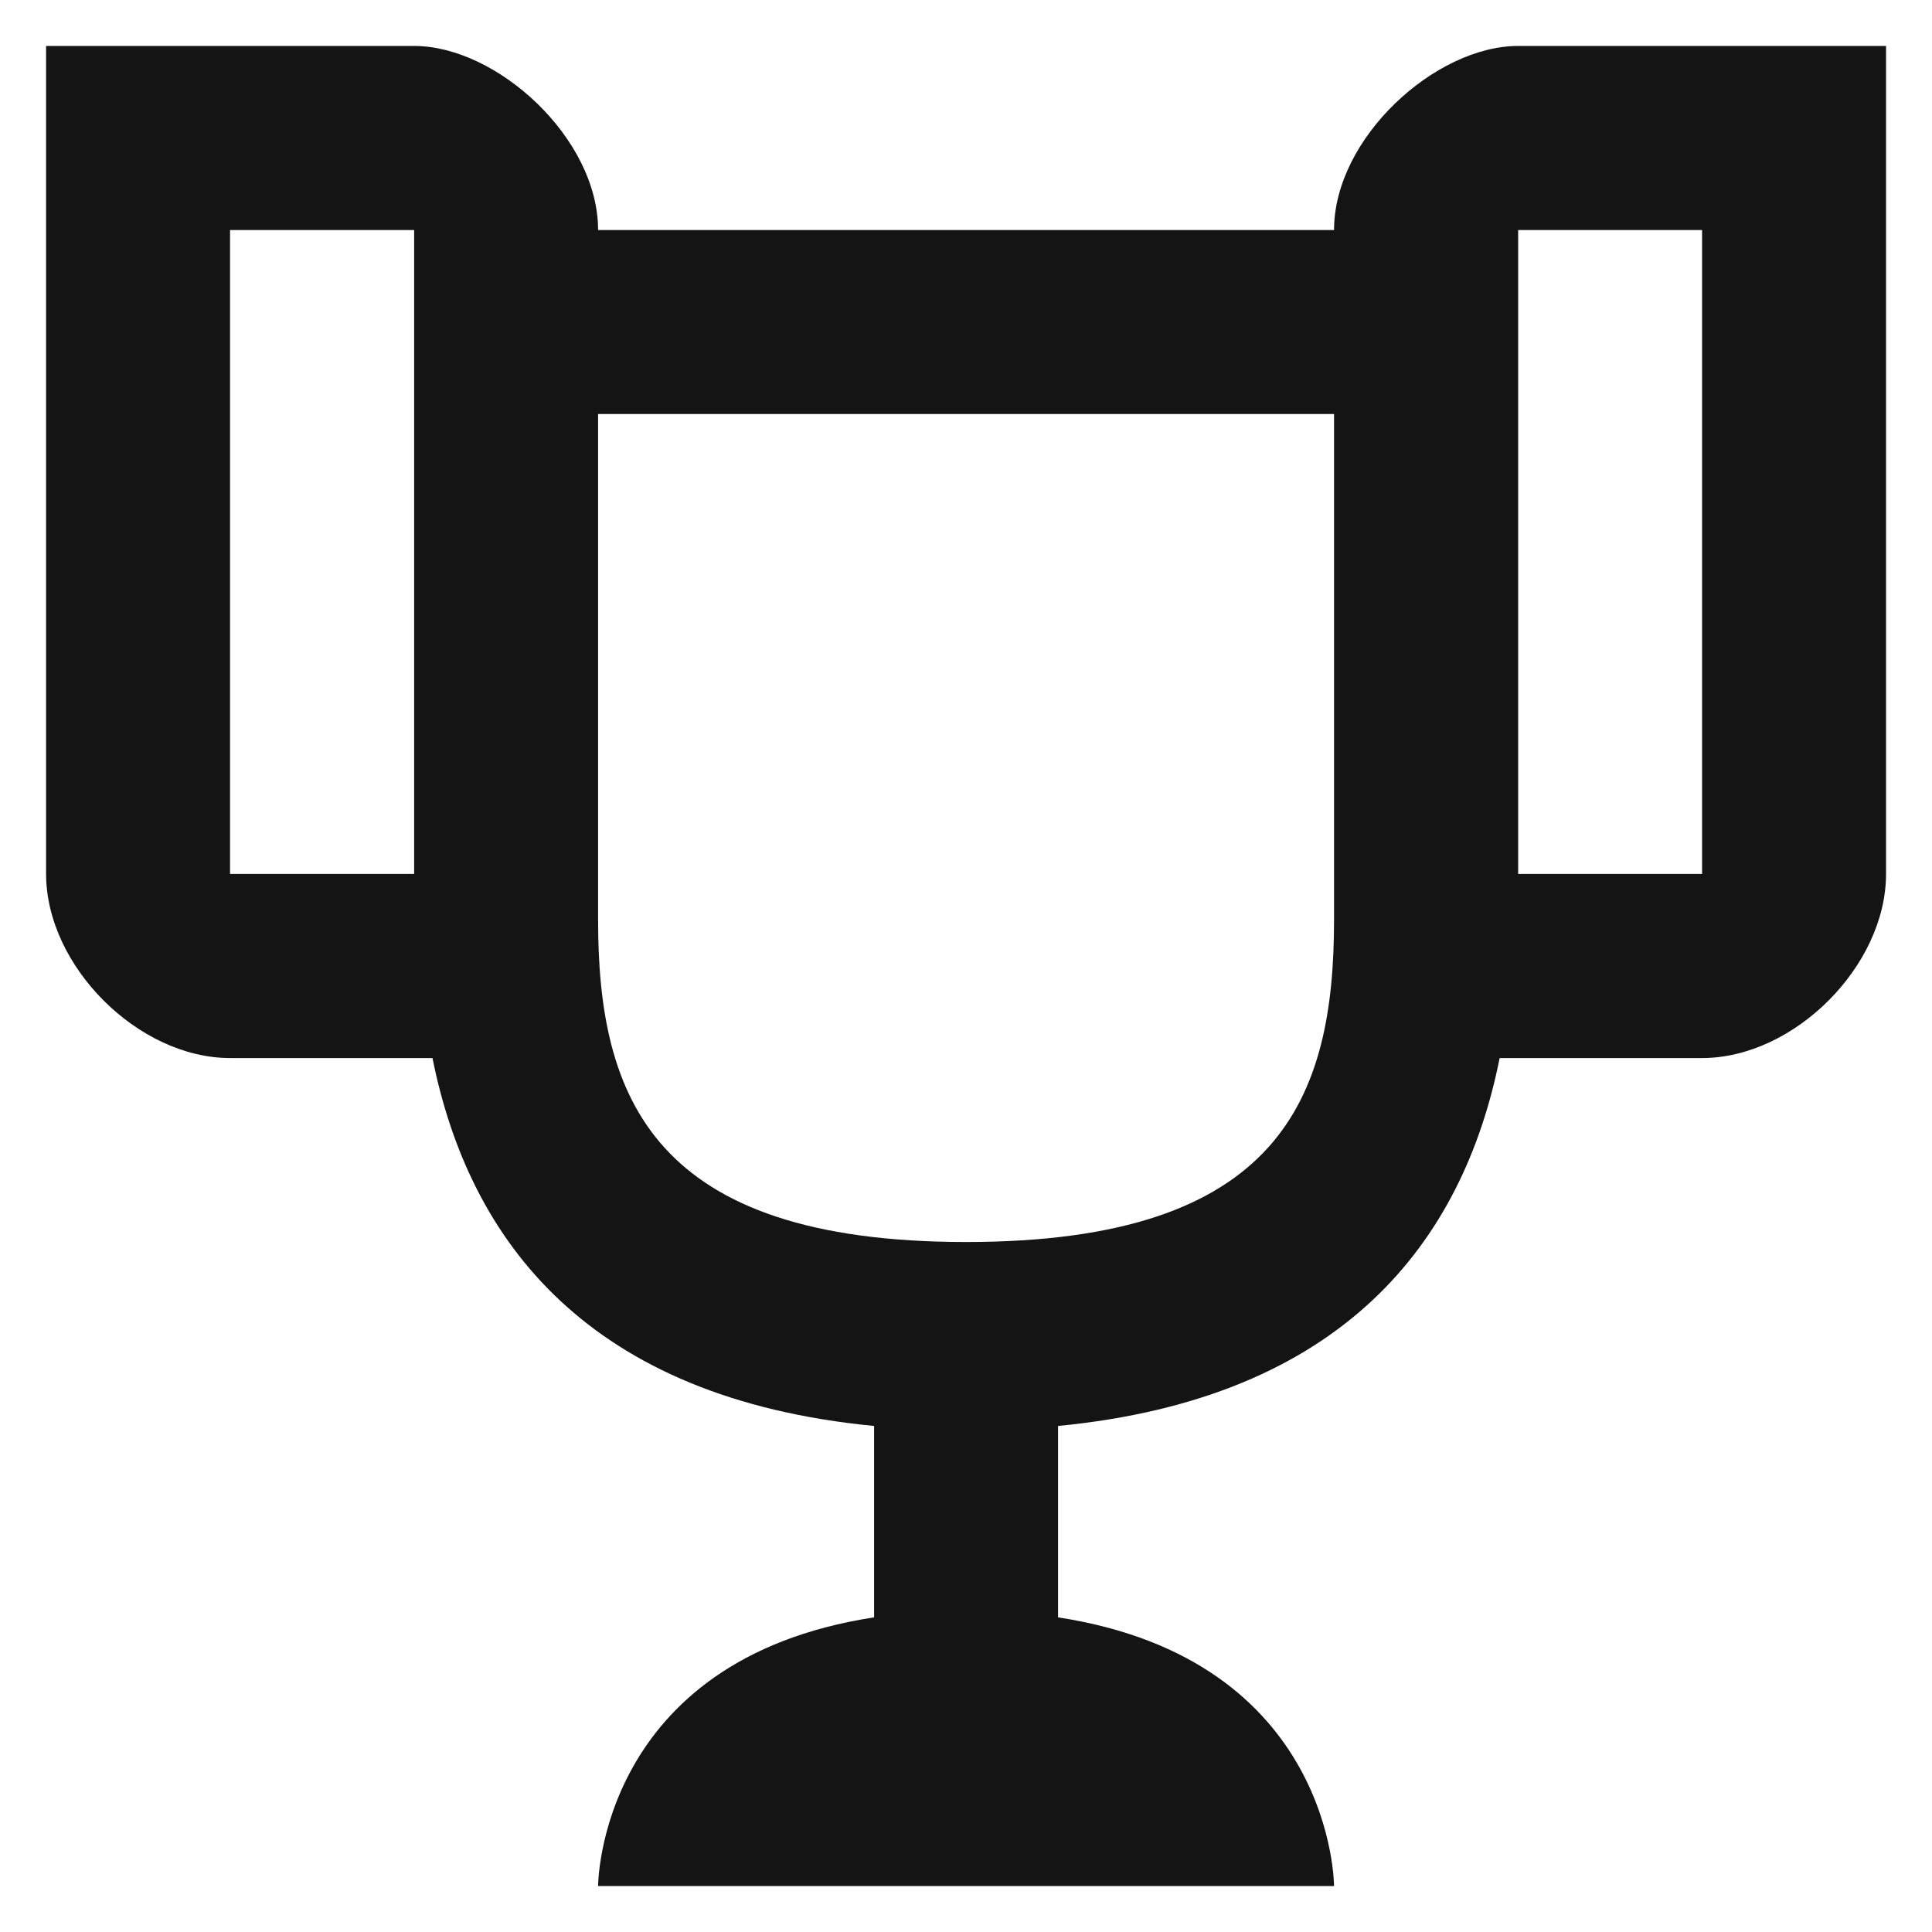
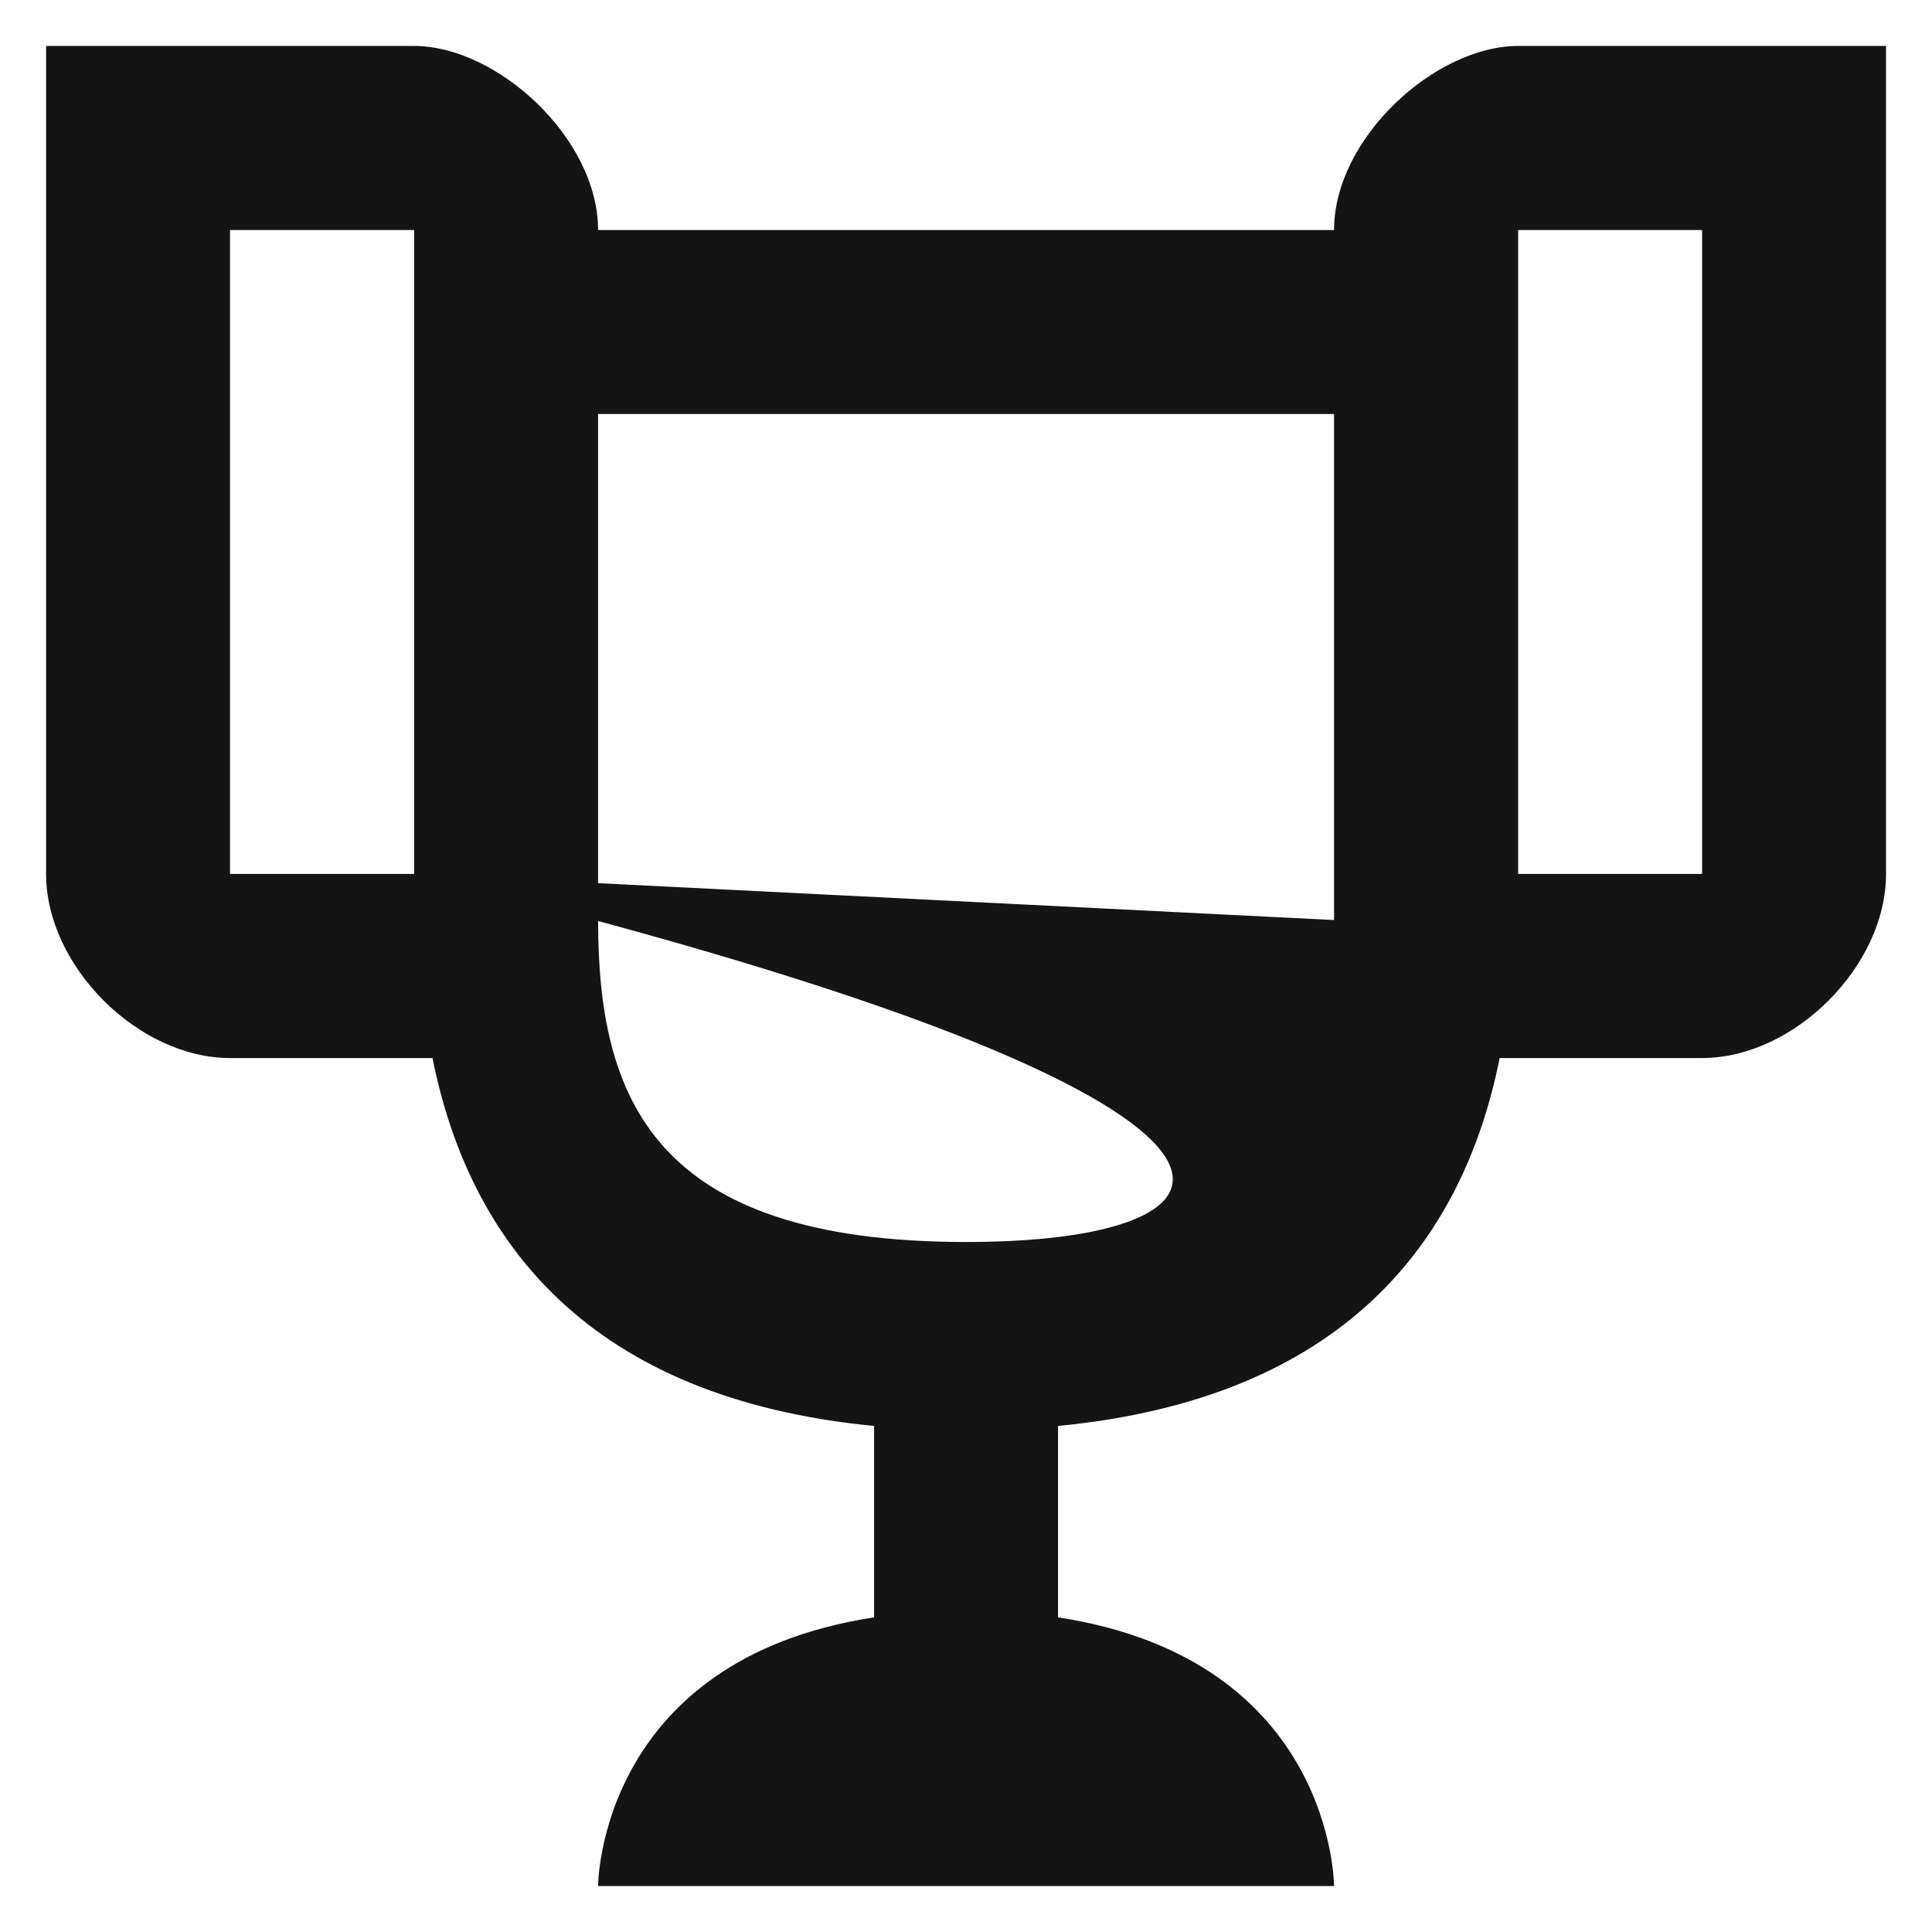
<svg xmlns="http://www.w3.org/2000/svg" width="14" height="14" viewBox="0 0 14 14" fill="none">
-   <path d="M11.001 0.333C10.401 0.333 9.667 1 9.667 1.667H4.334C4.334 1 3.601 0.333 3.001 0.333H0.334V6.333C0.334 7 1.001 7.667 1.667 7.667H3.134C3.401 9 4.267 10.133 6.334 10.333V11.72C4.334 12.027 4.334 13.667 4.334 13.667H9.667C9.667 13.667 9.667 12.027 7.667 11.72V10.333C9.734 10.133 10.601 9 10.867 7.667H12.334C13.001 7.667 13.667 7 13.667 6.333V0.333H11.001ZM3.001 6.333H1.667V1.667H3.001V6.333ZM9.667 6.667C9.667 7.953 9.281 9 7.001 9C4.727 9 4.334 7.953 4.334 6.667V3H9.667V6.667ZM12.334 6.333H11.001V1.667H12.334V6.333Z" fill="#141414" />
+   <path d="M11.001 0.333C10.401 0.333 9.667 1 9.667 1.667H4.334C4.334 1 3.601 0.333 3.001 0.333H0.334V6.333C0.334 7 1.001 7.667 1.667 7.667H3.134C3.401 9 4.267 10.133 6.334 10.333V11.72C4.334 12.027 4.334 13.667 4.334 13.667H9.667C9.667 13.667 9.667 12.027 7.667 11.72V10.333C9.734 10.133 10.601 9 10.867 7.667H12.334C13.001 7.667 13.667 7 13.667 6.333V0.333H11.001ZM3.001 6.333H1.667V1.667H3.001V6.333ZC9.667 7.953 9.281 9 7.001 9C4.727 9 4.334 7.953 4.334 6.667V3H9.667V6.667ZM12.334 6.333H11.001V1.667H12.334V6.333Z" fill="#141414" />
</svg>